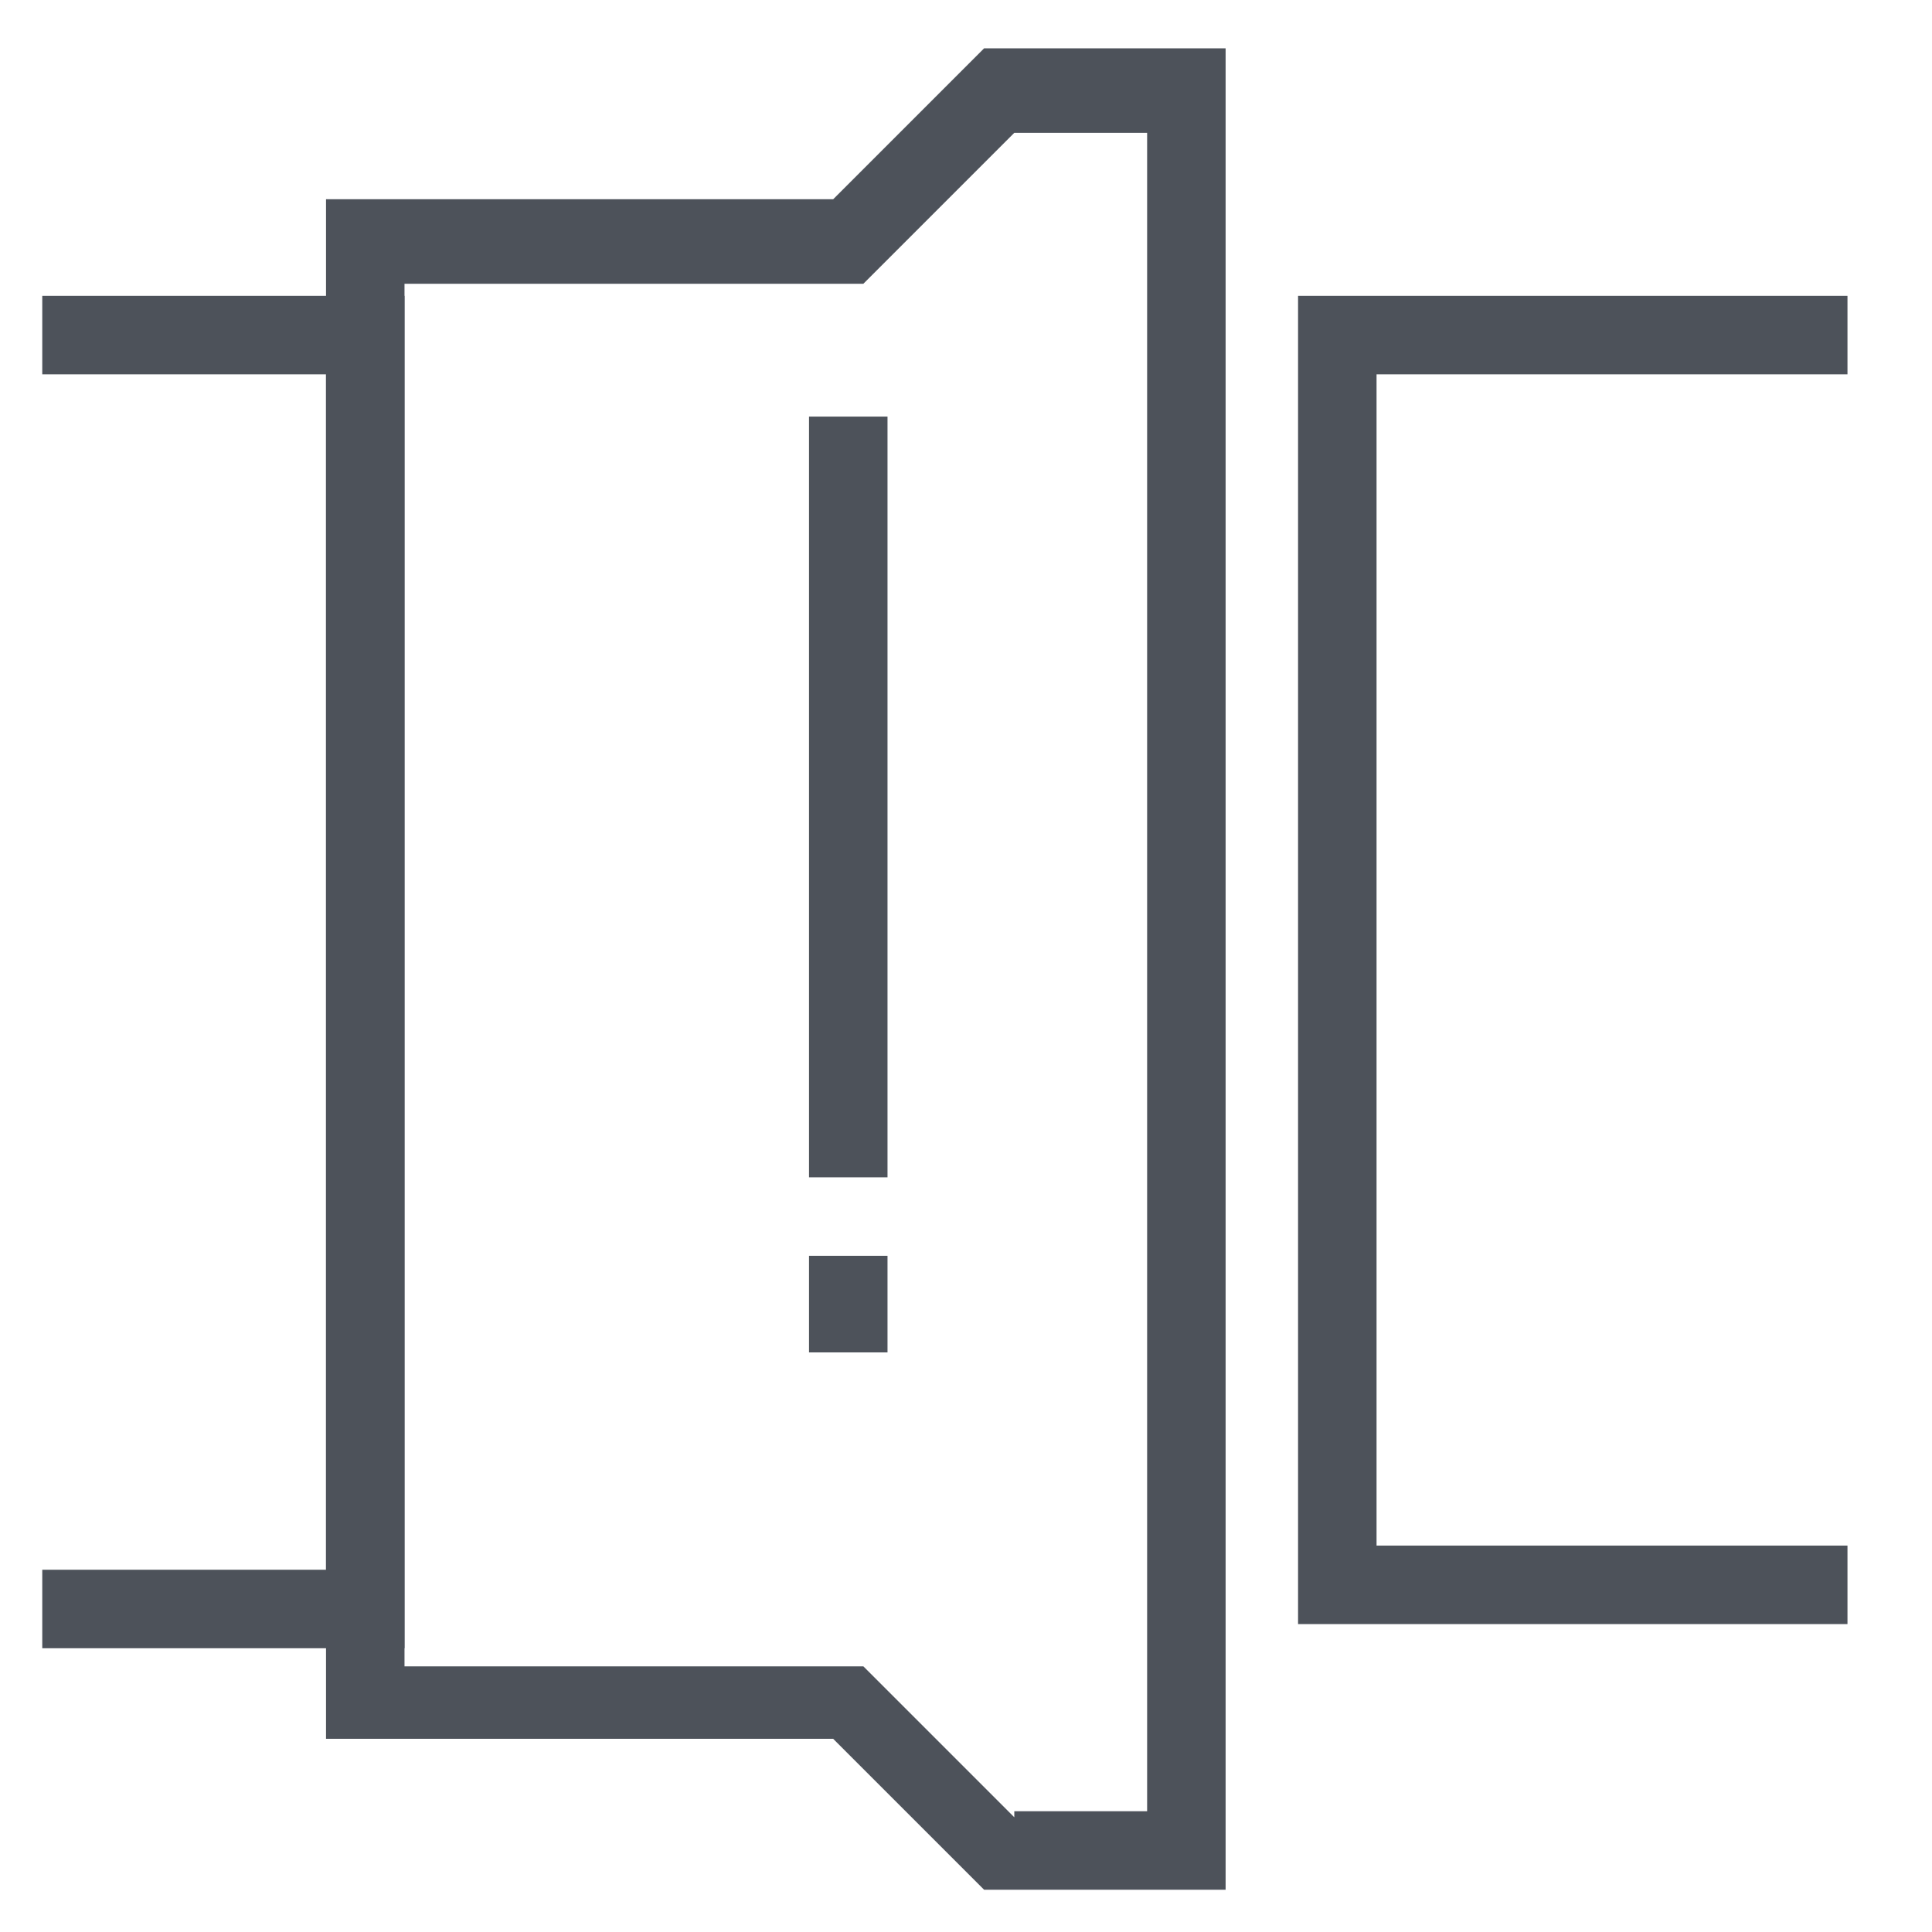
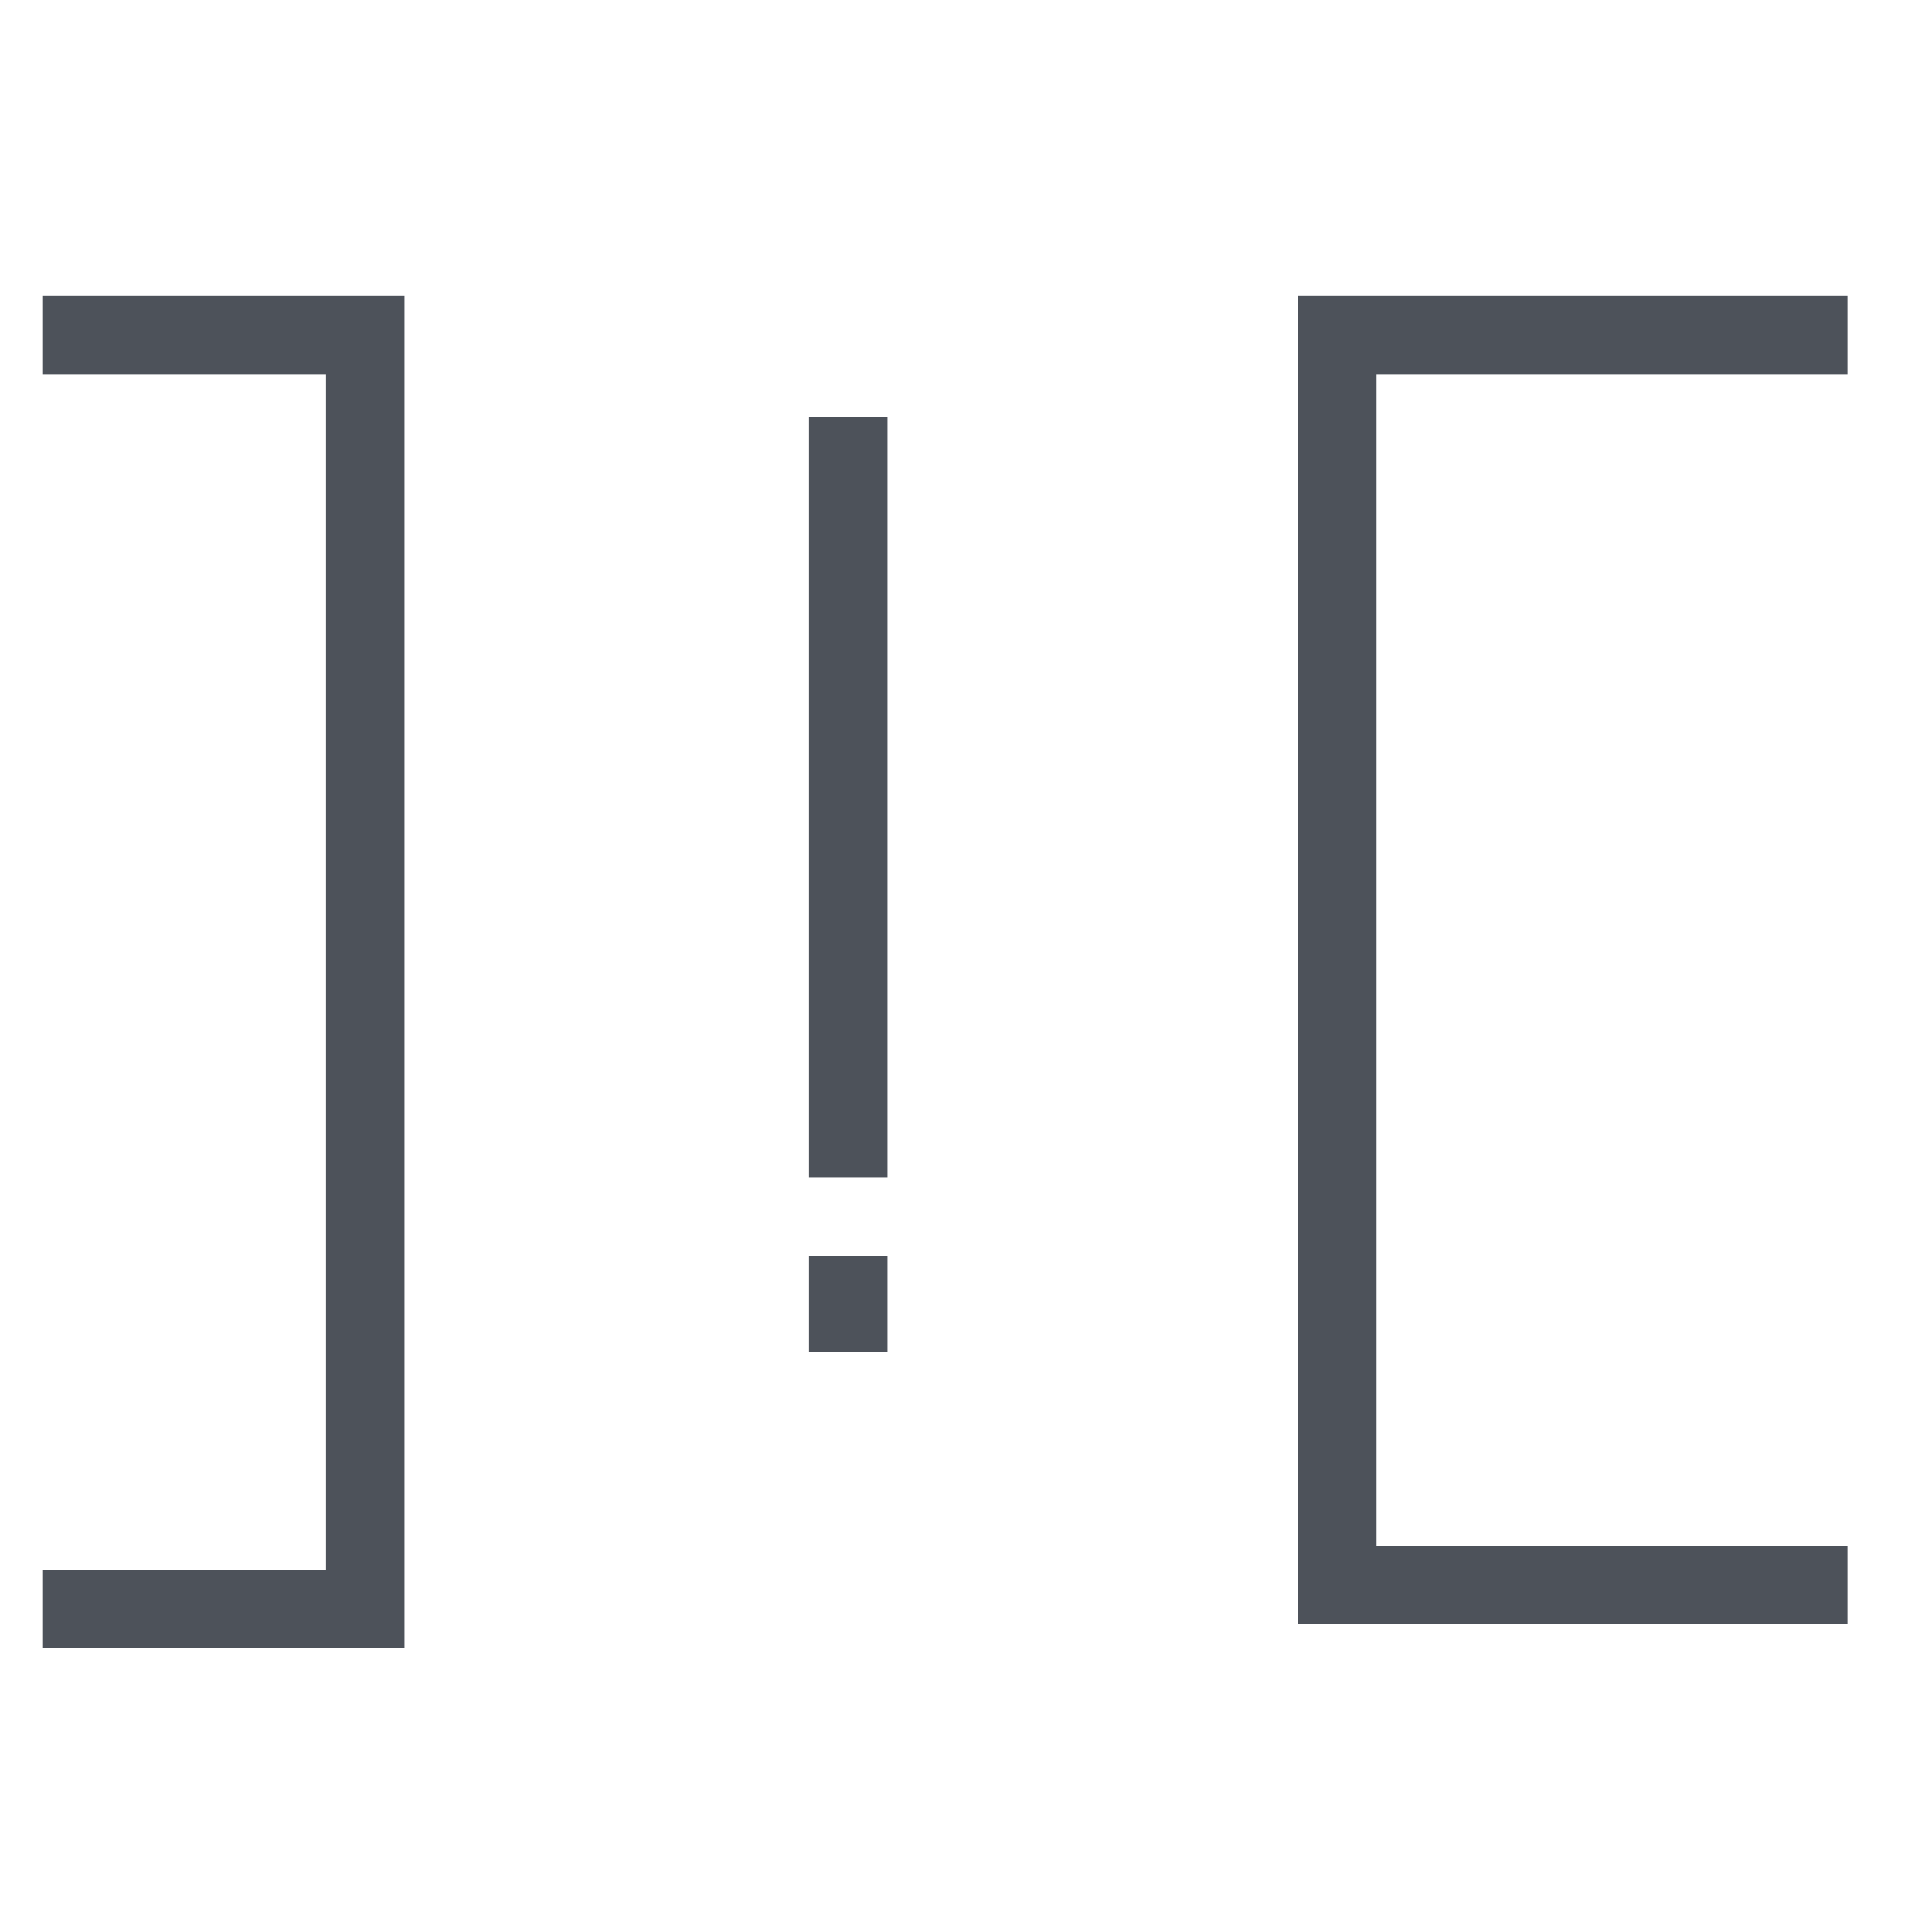
<svg xmlns="http://www.w3.org/2000/svg" version="1.1" viewBox="0 0 32 32">
  <defs>
    <style>
      .cls-1 {
        fill: none;
        stroke: #4d525a;
        stroke-miterlimit: 10;
        stroke-width: 2px;
      }

      .cls-2 {
        fill: #4d525a;
      }
    </style>
  </defs>
  <g>
    <g id="Layer_1">
      <polygon class="cls-2" points="30.6 26.9 21.5 26.9 21.5 4.9 30.6 4.9 30.6 6.2 22.8 6.2 22.8 25.6 30.6 25.6 30.6 26.9" />
      <polygon class="cls-2" points="6.7 27.3 .7 27.3 .7 26 5.4 26 5.4 6.2 .7 6.2 .7 4.9 6.7 4.9 6.7 27.3" />
-       <path class="cls-2" d="M20.3,31.3h-4l-2.5-2.5H5.4V3.3h8.4l2.5-2.5h4v30.5ZM16.8,30h2.2V2.2h-2.2l-2.5,2.5h-7.6v22.9h7.6l2.5,2.5Z" />
      <path class="cls-1" d="M14.1,28.2" />
      <rect class="cls-2" x="13.4" y="6.9" width="1.3" height="12.6" />
      <rect class="cls-2" x="13.4" y="20.8" width="1.3" height="1.6" />
    </g>
  </g>
</svg>